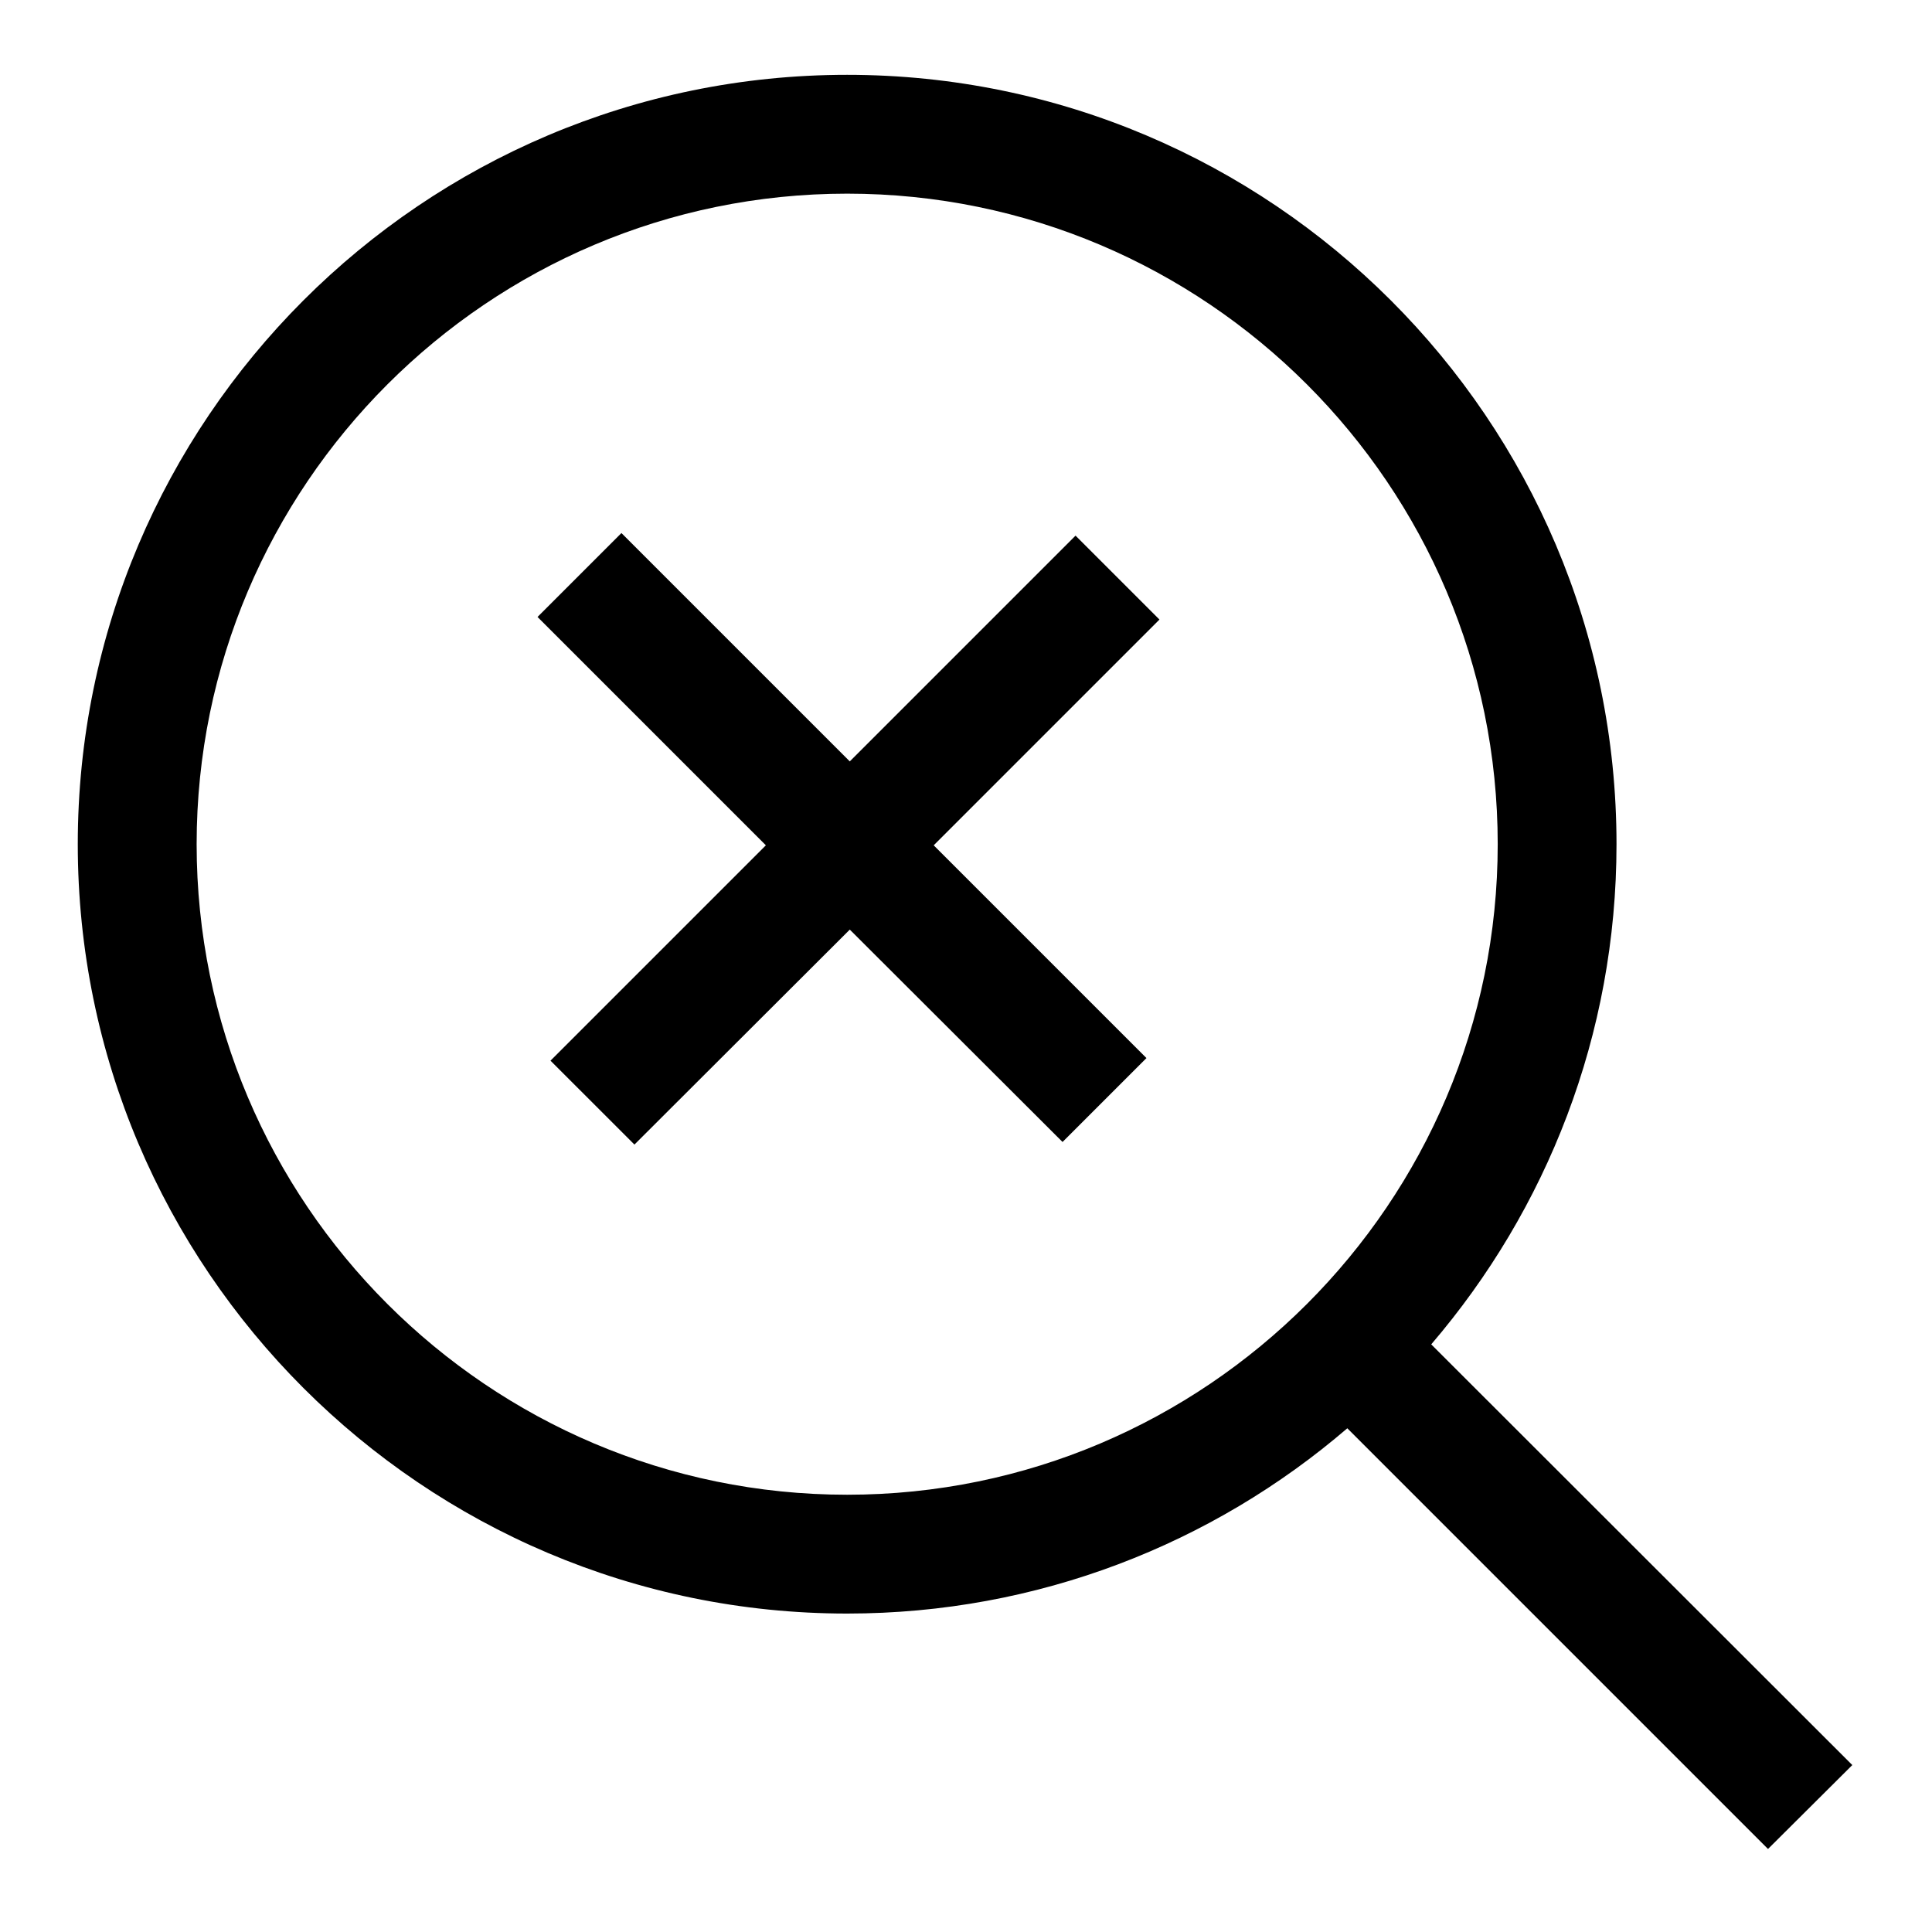
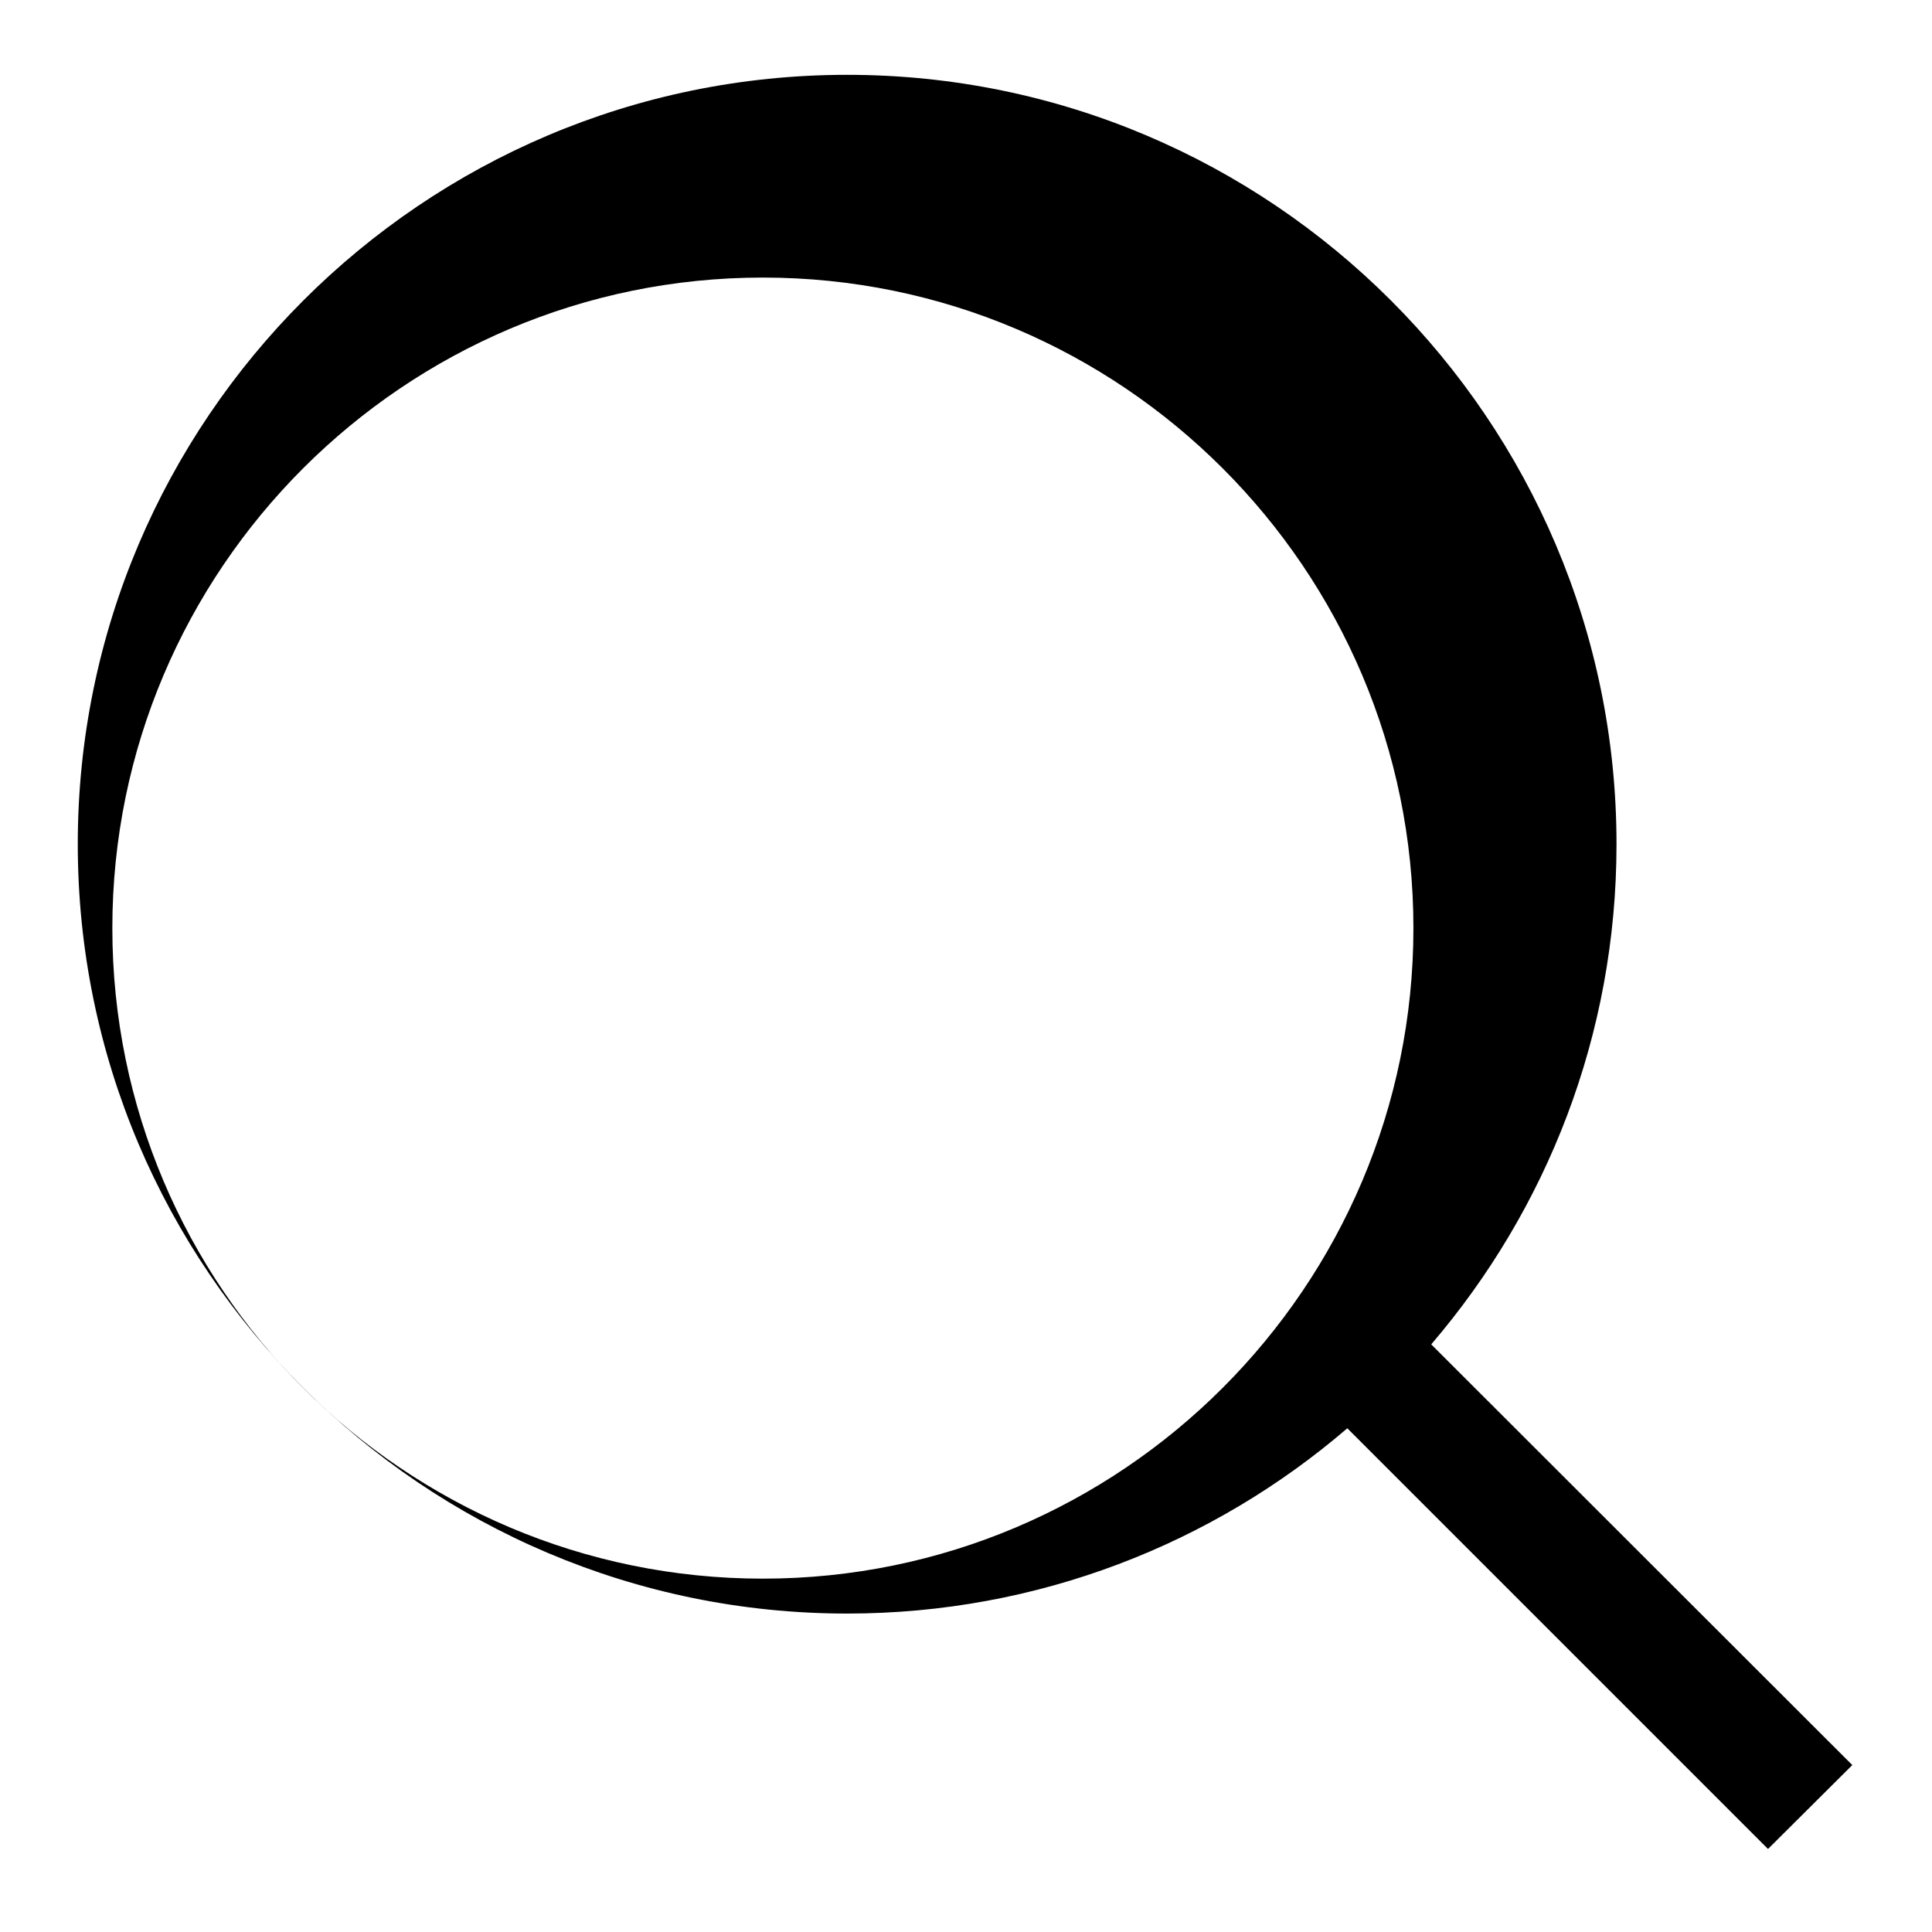
<svg xmlns="http://www.w3.org/2000/svg" fill="#000000" width="800px" height="800px" version="1.1" viewBox="144 144 512 512">
  <g>
-     <path d="m634.88 611.76-111.59-111.49c30.602-35.719 49.102-81.969 49.102-132.55 0-112.47-91.512-203.89-203.89-203.89-112.47 0-203.89 91.512-203.89 203.89 0 112.47 91.512 203.89 203.89 203.89 50.578 0 96.926-18.5 132.55-49.102l111.49 111.49zm-438.77-244.04c0-95.055 77.344-172.4 172.4-172.4 95.055 0 172.4 77.344 172.4 172.4 0 95.055-77.344 172.4-172.4 172.4-95.055 0-172.4-77.344-172.4-172.4z" />
-     <path d="m429.03 285.95-59.828 59.828-60.516-60.516-22.238 22.238 60.516 60.516-57.074 57.07 22.242 22.238 57.07-56.973 56.383 56.285 22.238-22.238-56.383-56.383 59.828-59.828z" />
+     <path d="m634.88 611.76-111.59-111.49c30.602-35.719 49.102-81.969 49.102-132.55 0-112.47-91.512-203.89-203.89-203.89-112.47 0-203.89 91.512-203.89 203.89 0 112.47 91.512 203.89 203.89 203.89 50.578 0 96.926-18.5 132.55-49.102l111.49 111.49m-438.77-244.04c0-95.055 77.344-172.4 172.4-172.4 95.055 0 172.4 77.344 172.4 172.4 0 95.055-77.344 172.4-172.4 172.4-95.055 0-172.4-77.344-172.4-172.4z" />
  </g>
</svg>